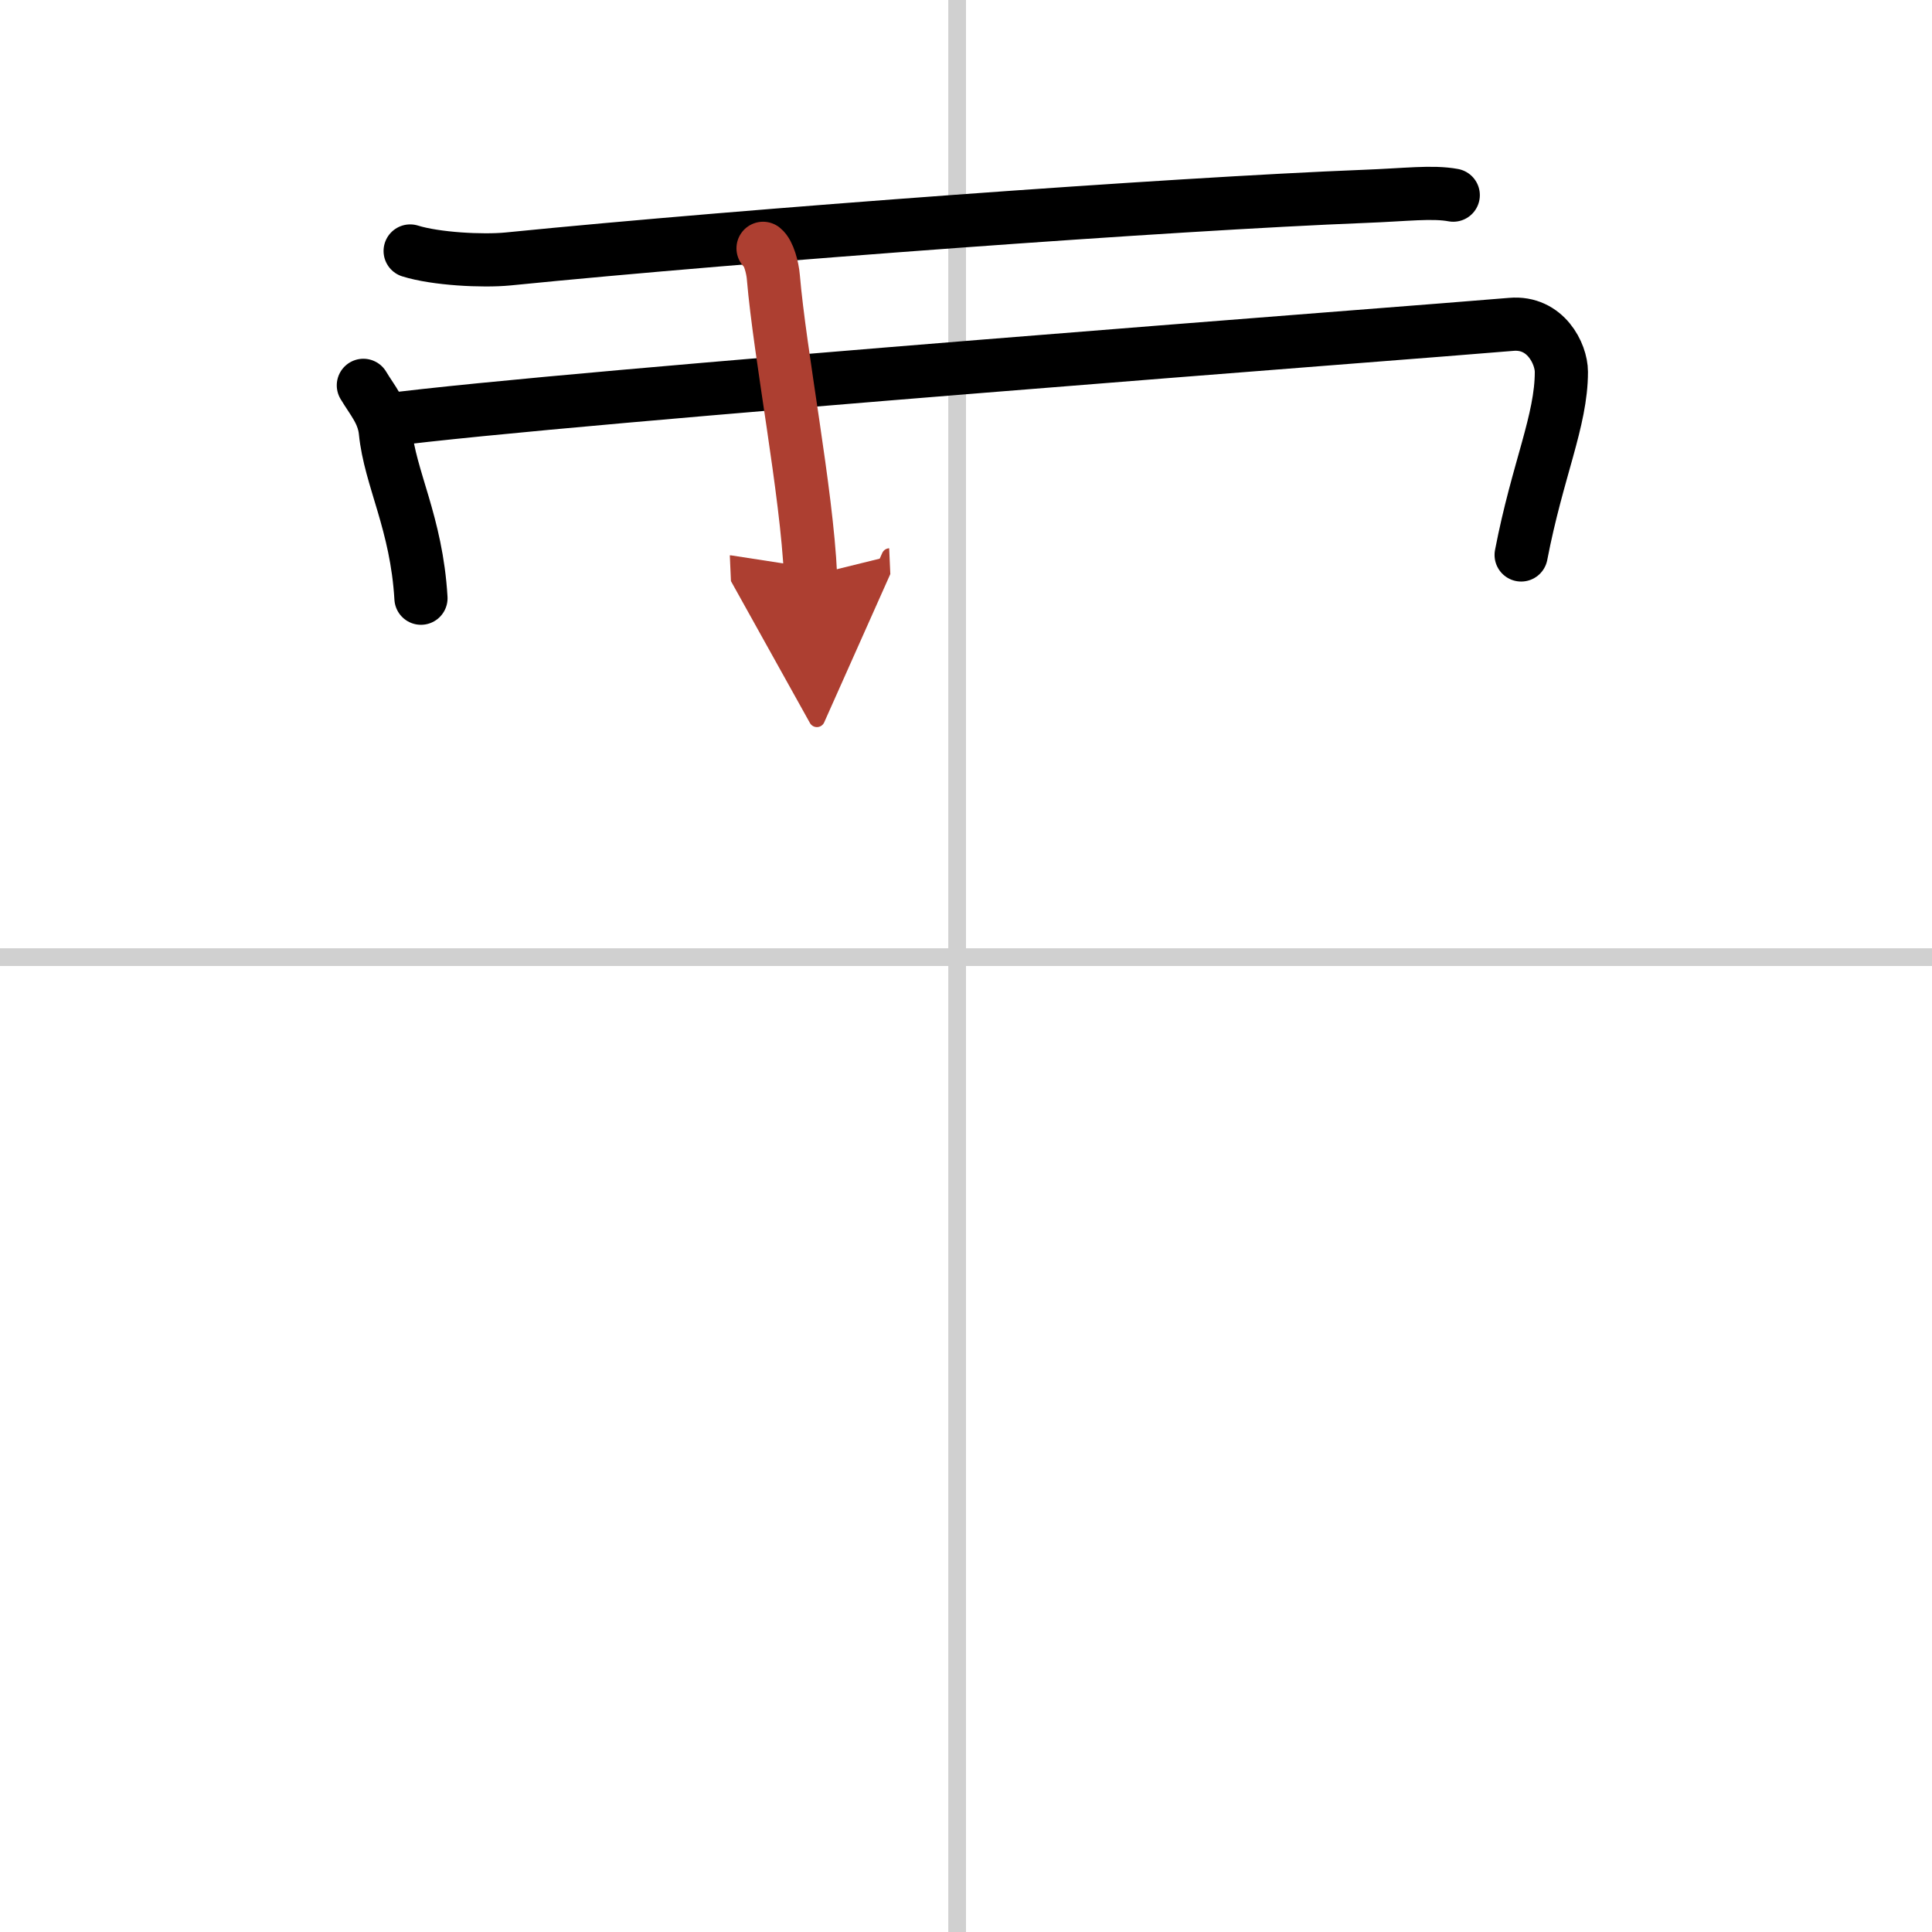
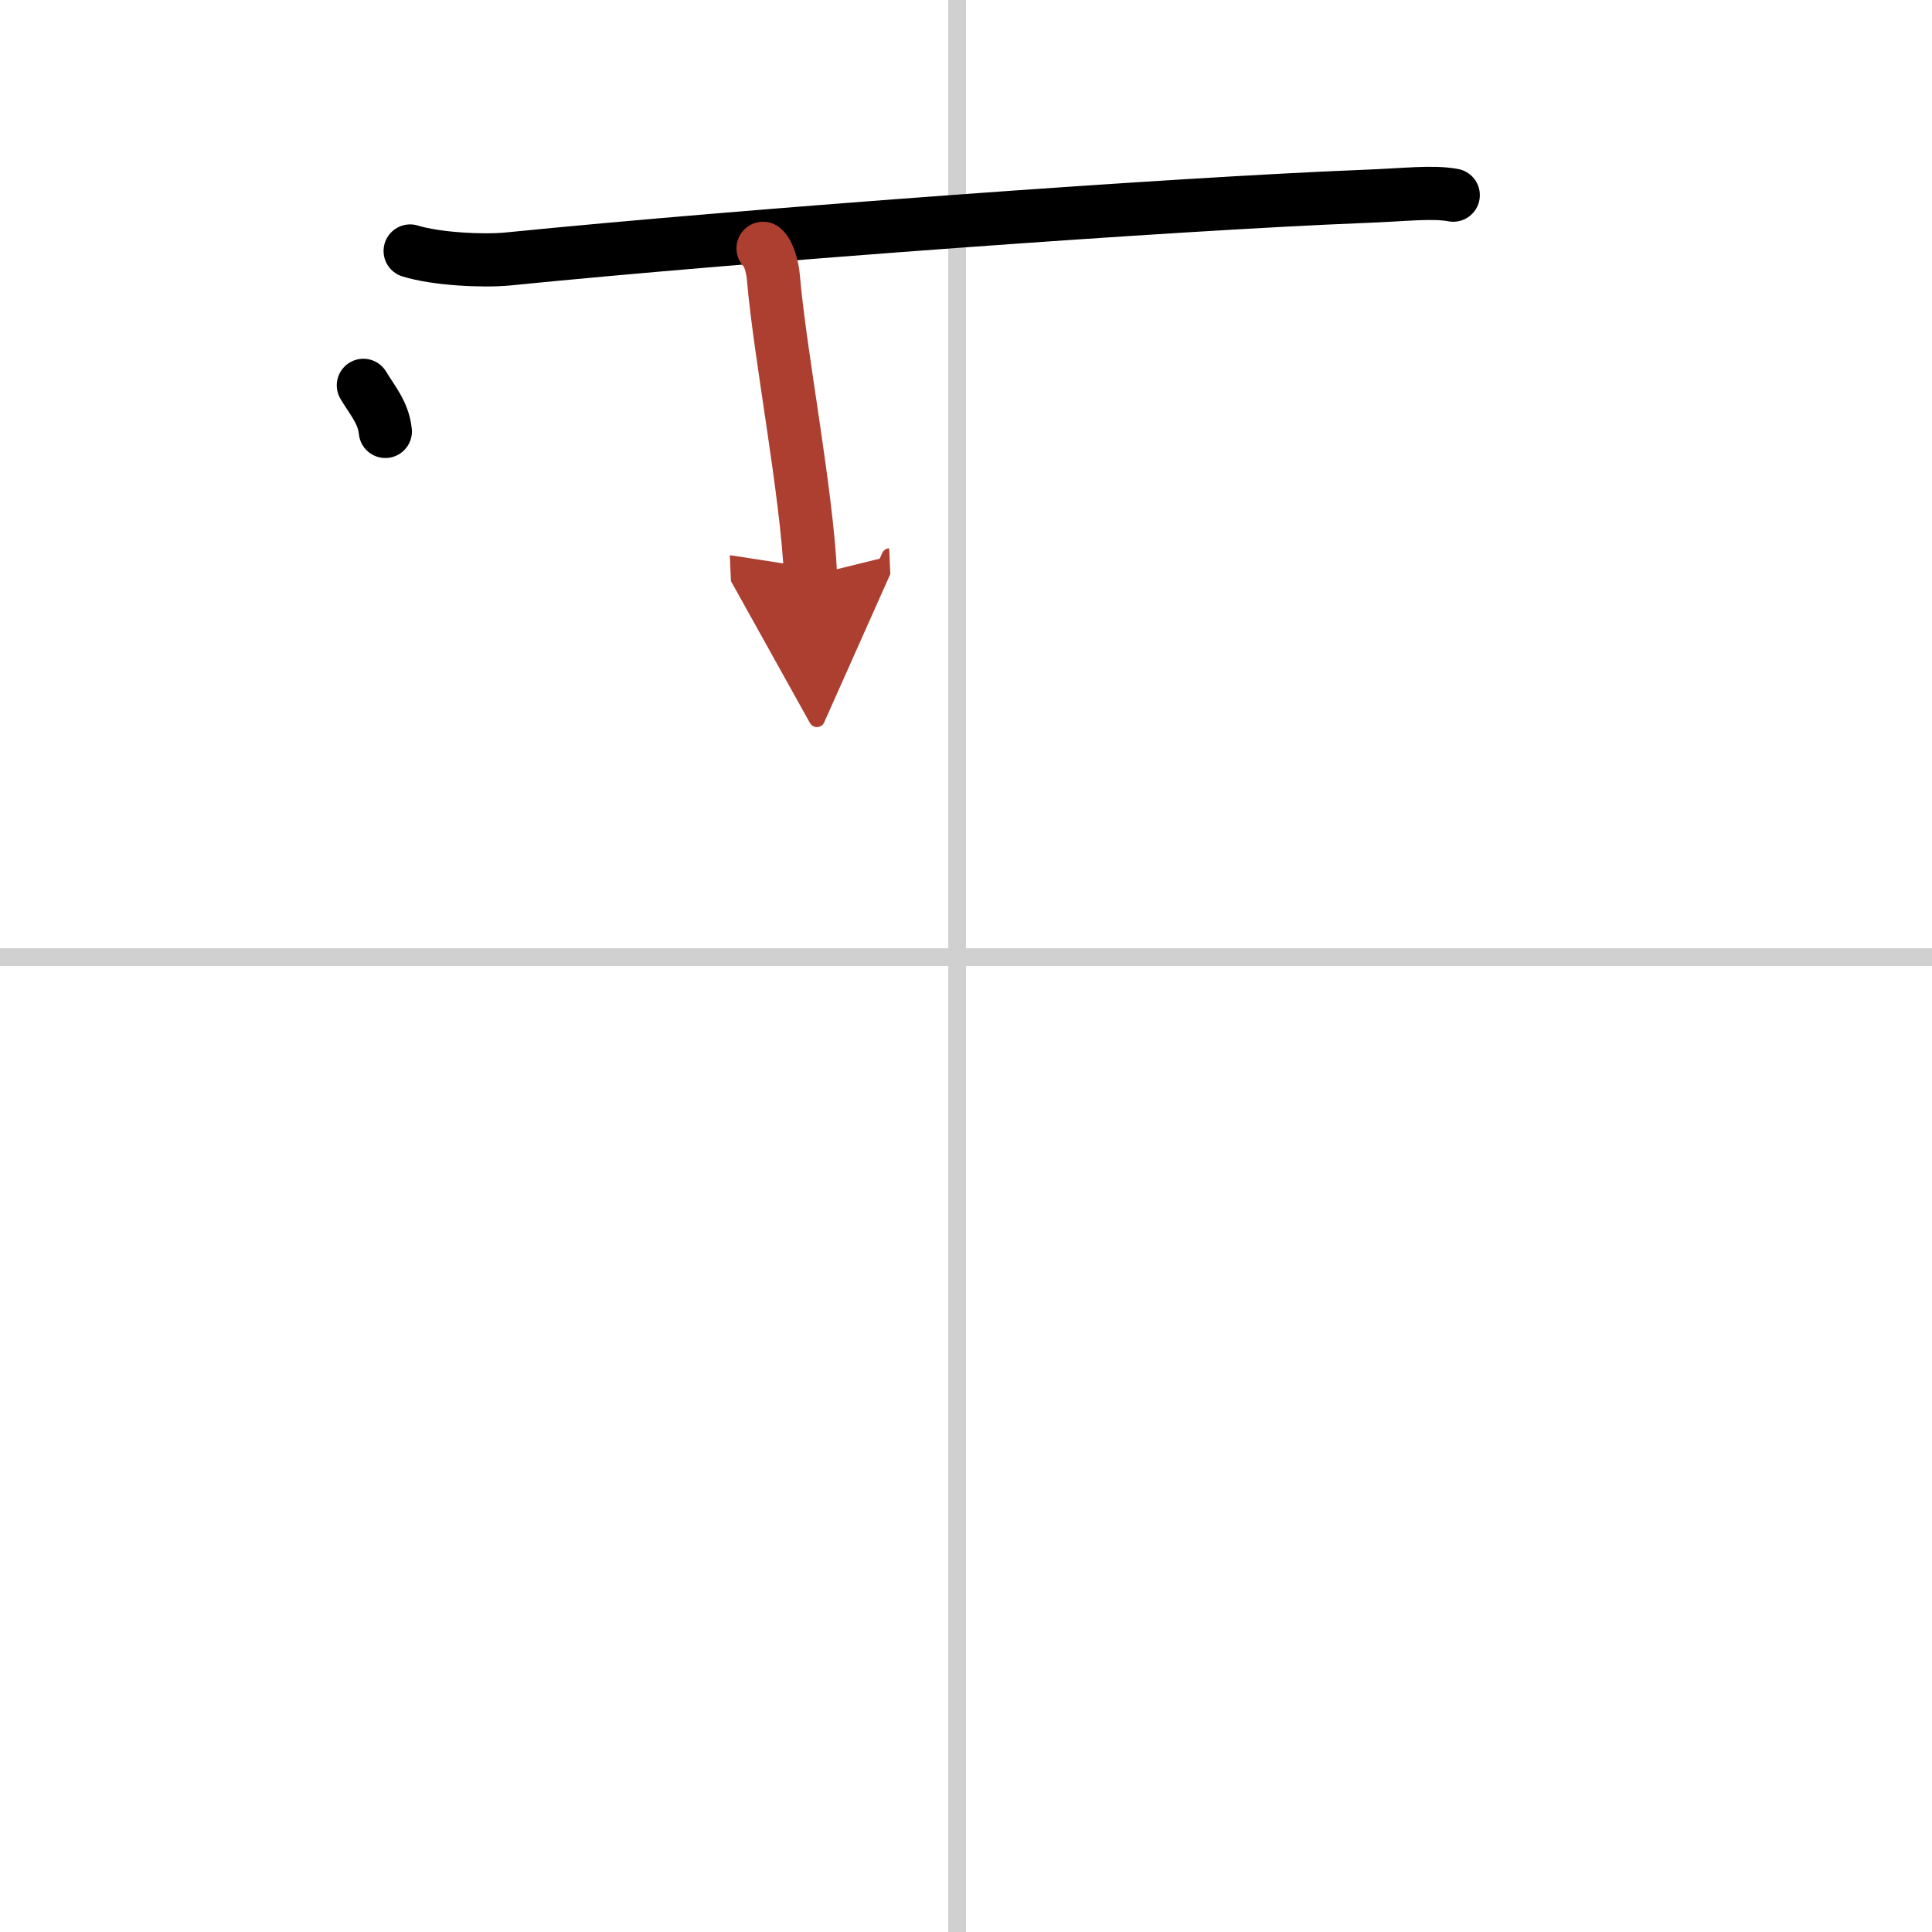
<svg xmlns="http://www.w3.org/2000/svg" width="400" height="400" viewBox="0 0 109 109">
  <defs>
    <marker id="a" markerWidth="4" orient="auto" refX="1" refY="5" viewBox="0 0 10 10">
      <polyline points="0 0 10 5 0 10 1 5" fill="#ad3f31" stroke="#ad3f31" />
    </marker>
  </defs>
  <g fill="none" stroke="#000" stroke-linecap="round" stroke-linejoin="round" stroke-width="3">
    <rect width="100%" height="100%" fill="#fff" stroke="#fff" />
    <line x1="54" x2="54" y2="109" stroke="#d0d0d0" stroke-width="1" />
    <line x2="109" y1="54" y2="54" stroke="#d0d0d0" stroke-width="1" />
    <path d="m23.14 14.16c1.44 0.45 4.08 0.59 5.52 0.45 13.59-1.36 37.59-3.11 48.29-3.53 2.39-0.09 3.84-0.29 5.04-0.07" />
-     <path d="M20.5,21.74c0.5,0.84,1.13,1.53,1.24,2.6C22,27,23.5,29.5,23.75,33.75" />
-     <path d="m21.63 23.72c10.3-1.36 58.32-4.96 63.63-5.42 1.94-0.17 2.83 1.66 2.83 2.68 0 2.76-1.34 5.51-2.27 10.33" />
+     <path d="M20.5,21.74c0.5,0.84,1.13,1.53,1.24,2.6" />
    <path d="M43.05,14.01c0.32,0.25,0.54,1.11,0.58,1.62C44,20,45.52,27.74,45.73,32.48" marker-end="url(#a)" stroke="#ad3f31" />
  </g>
</svg>